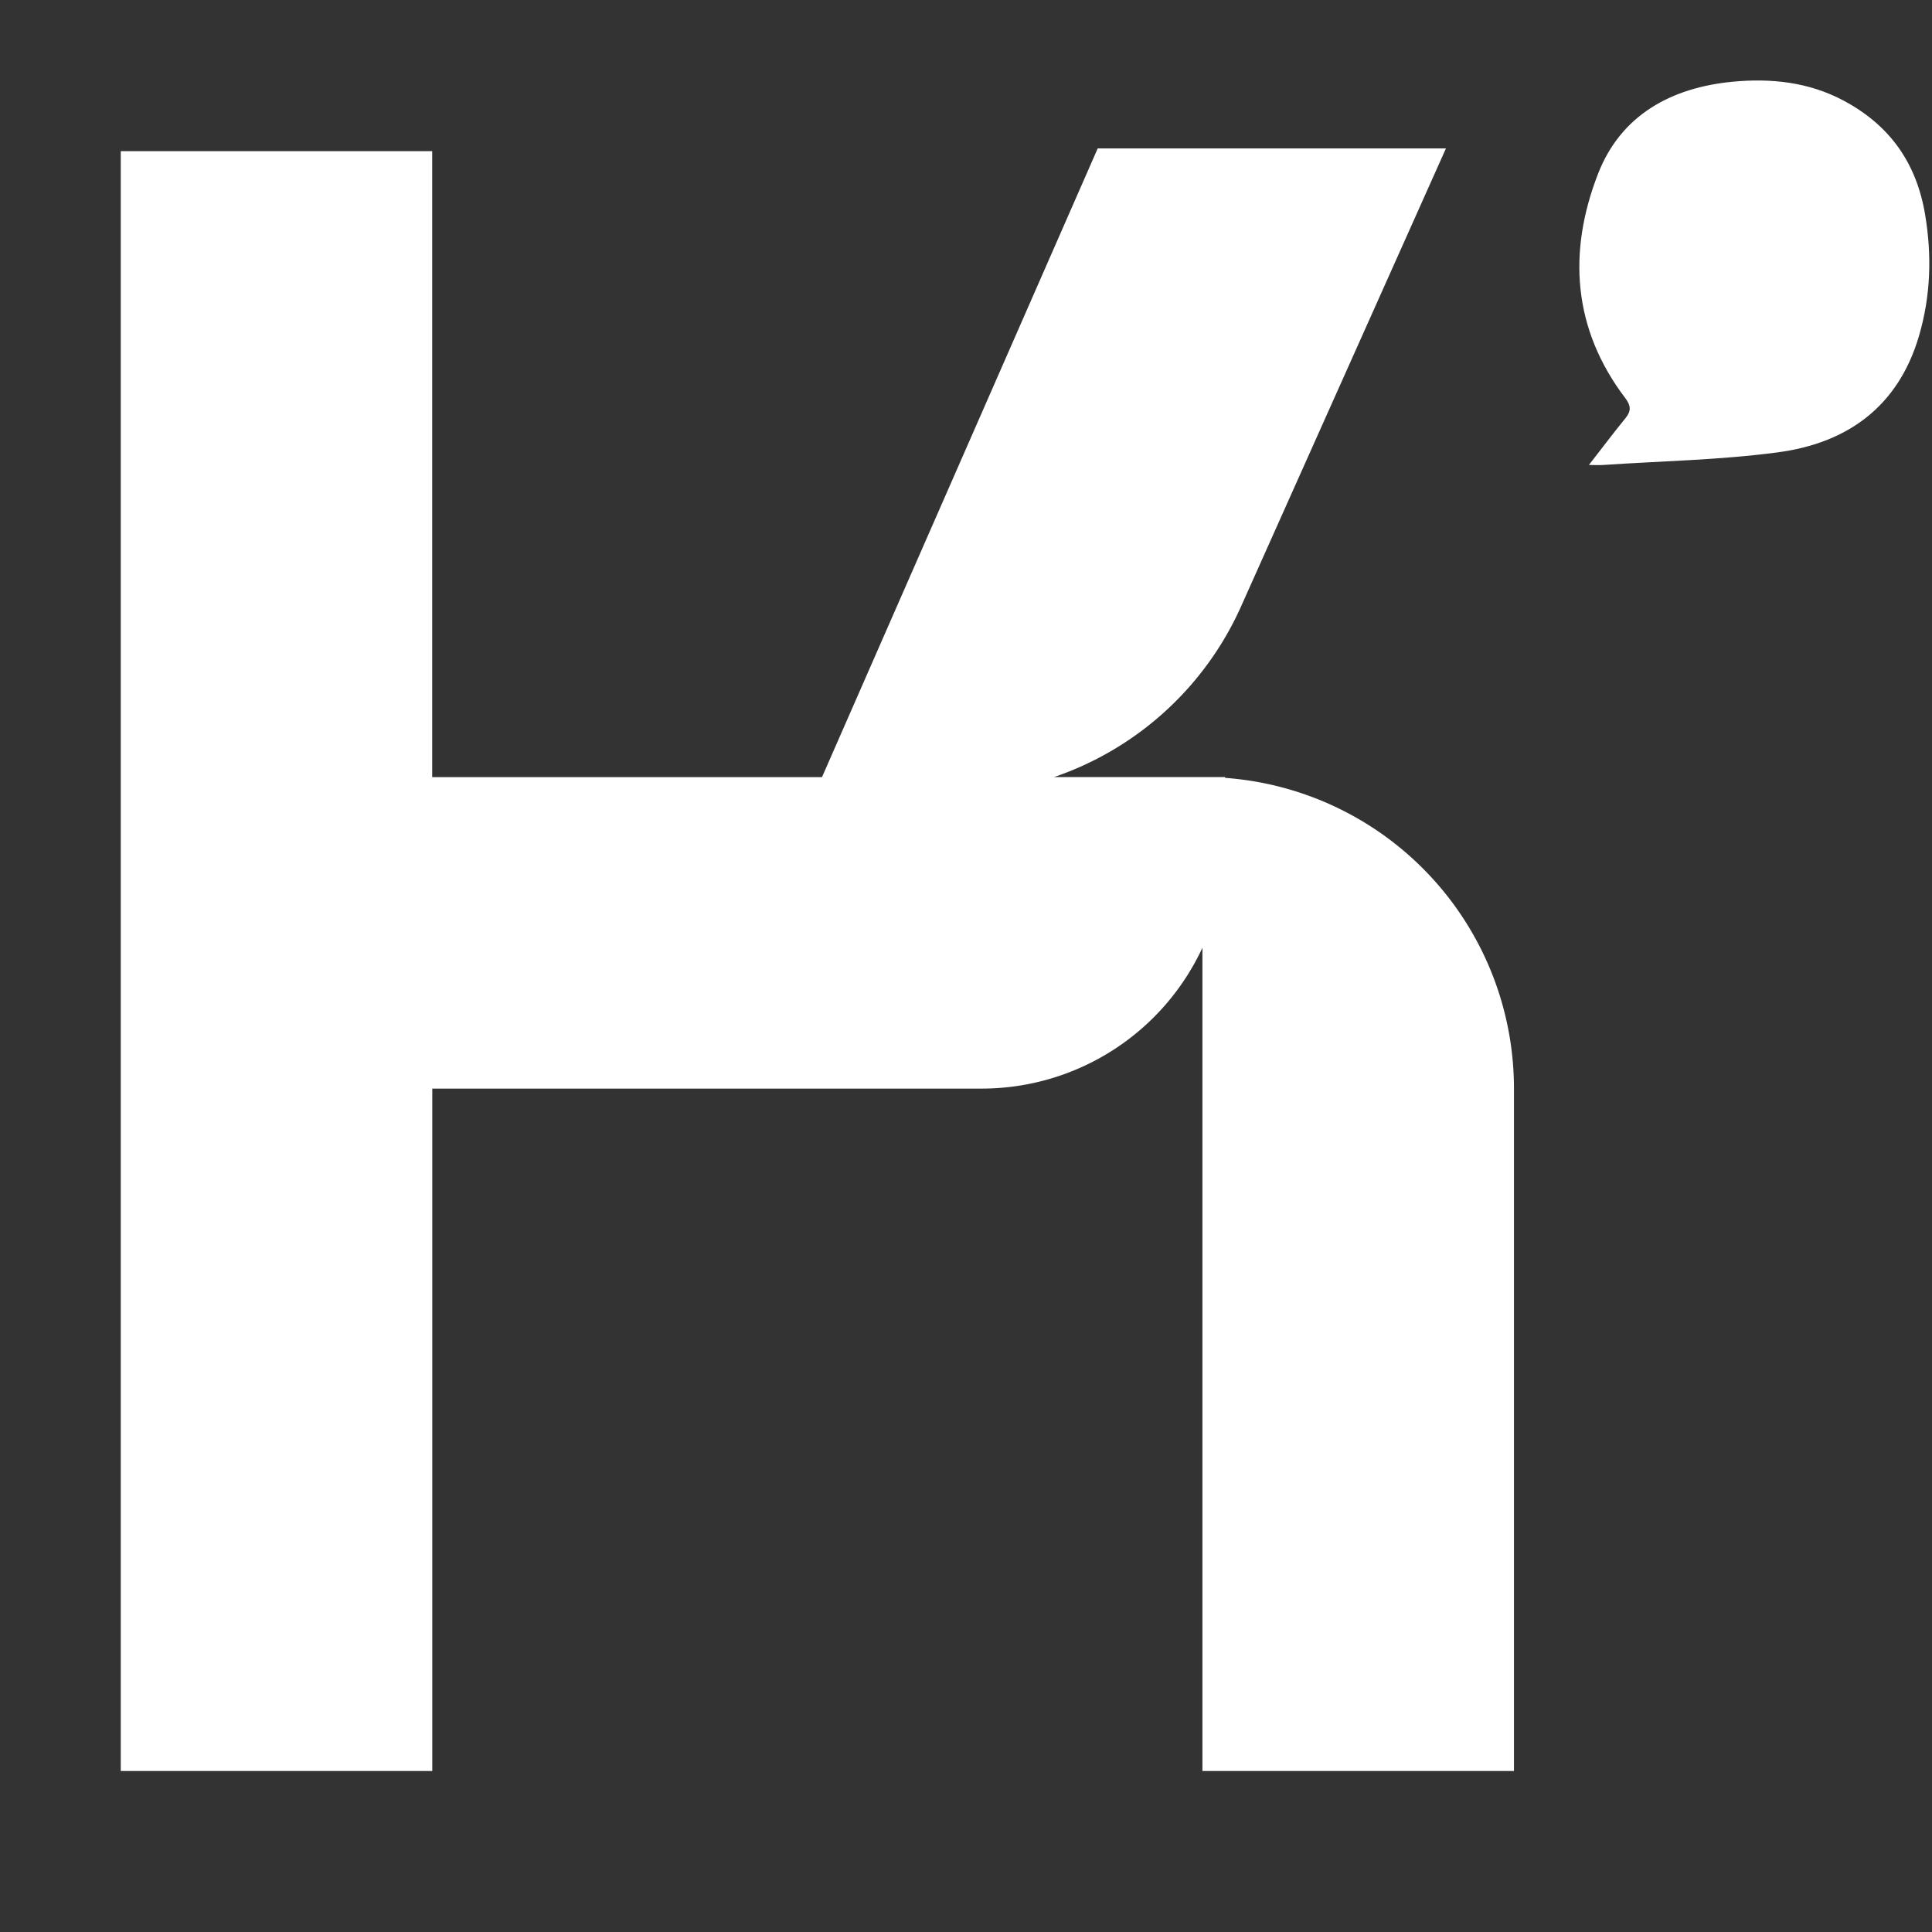
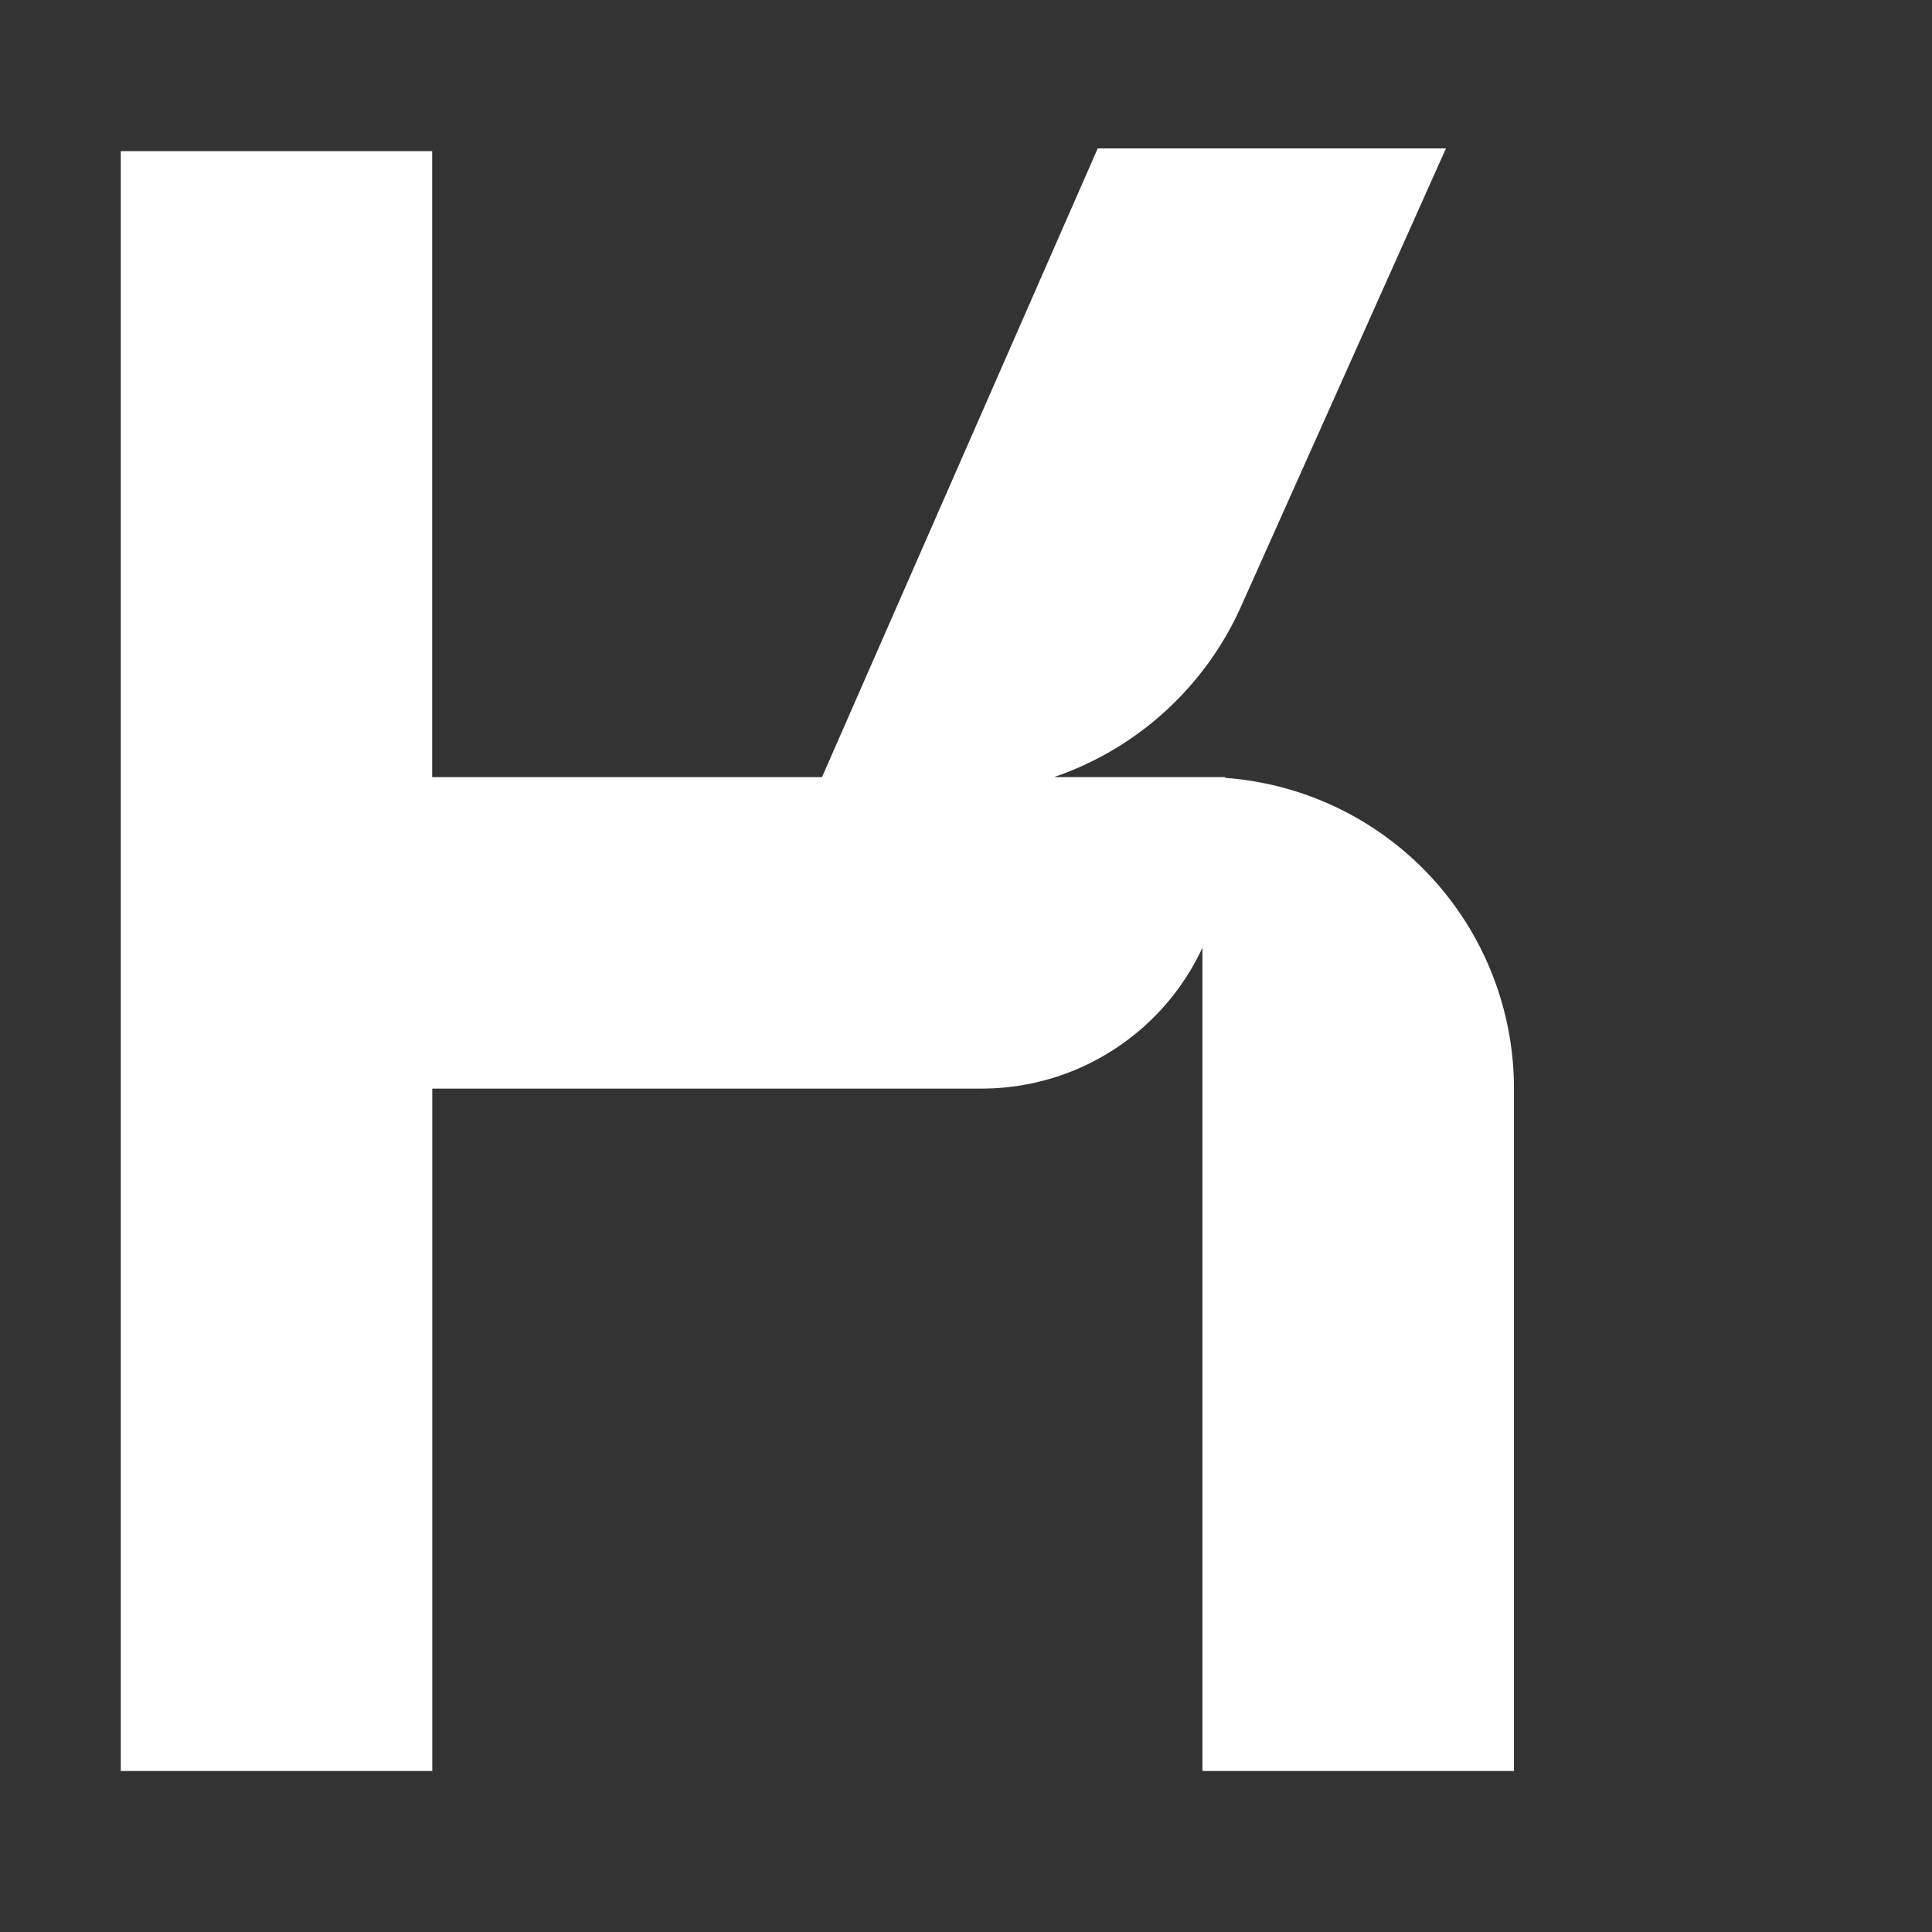
<svg xmlns="http://www.w3.org/2000/svg" fill="none" fill-rule="evenodd" height="1em" style="flex:none;line-height:1" viewBox="0 0 24 24" width="1em">
  <rect x="0" y="0" width="24" height="24" fill="#333333" stroke="none" />
  <title>Kimi</title>
-   <path d="M19.738 5.776c.163-.209.306-.4.457-.585.07-.087.064-.153-.004-.244-.655-.861-.717-1.817-.34-2.787.283-.73.909-1.072 1.674-1.145.477-.045.945.004 1.379.236.57.305.902.77 1.01 1.412.086.512.07 1.012-.075 1.508-.257.878-.888 1.333-1.753 1.448-.718.096-1.446.108-2.17.157-.056.004-.113 0-.178 0z" fill="#ffffff" />
  <path d="M17.962 1.844h-4.326l-3.425 7.81H5.369V1.878H1.5V22h3.87v-8.477h6.824a3.025 3.025 0 002.743-1.75V22h3.87v-8.477a3.87 3.87 0 00-3.588-3.86v-.01h-2.125a3.94 3.94 0 002.323-2.12l2.545-5.689z" fill="#ffffff" />
</svg>